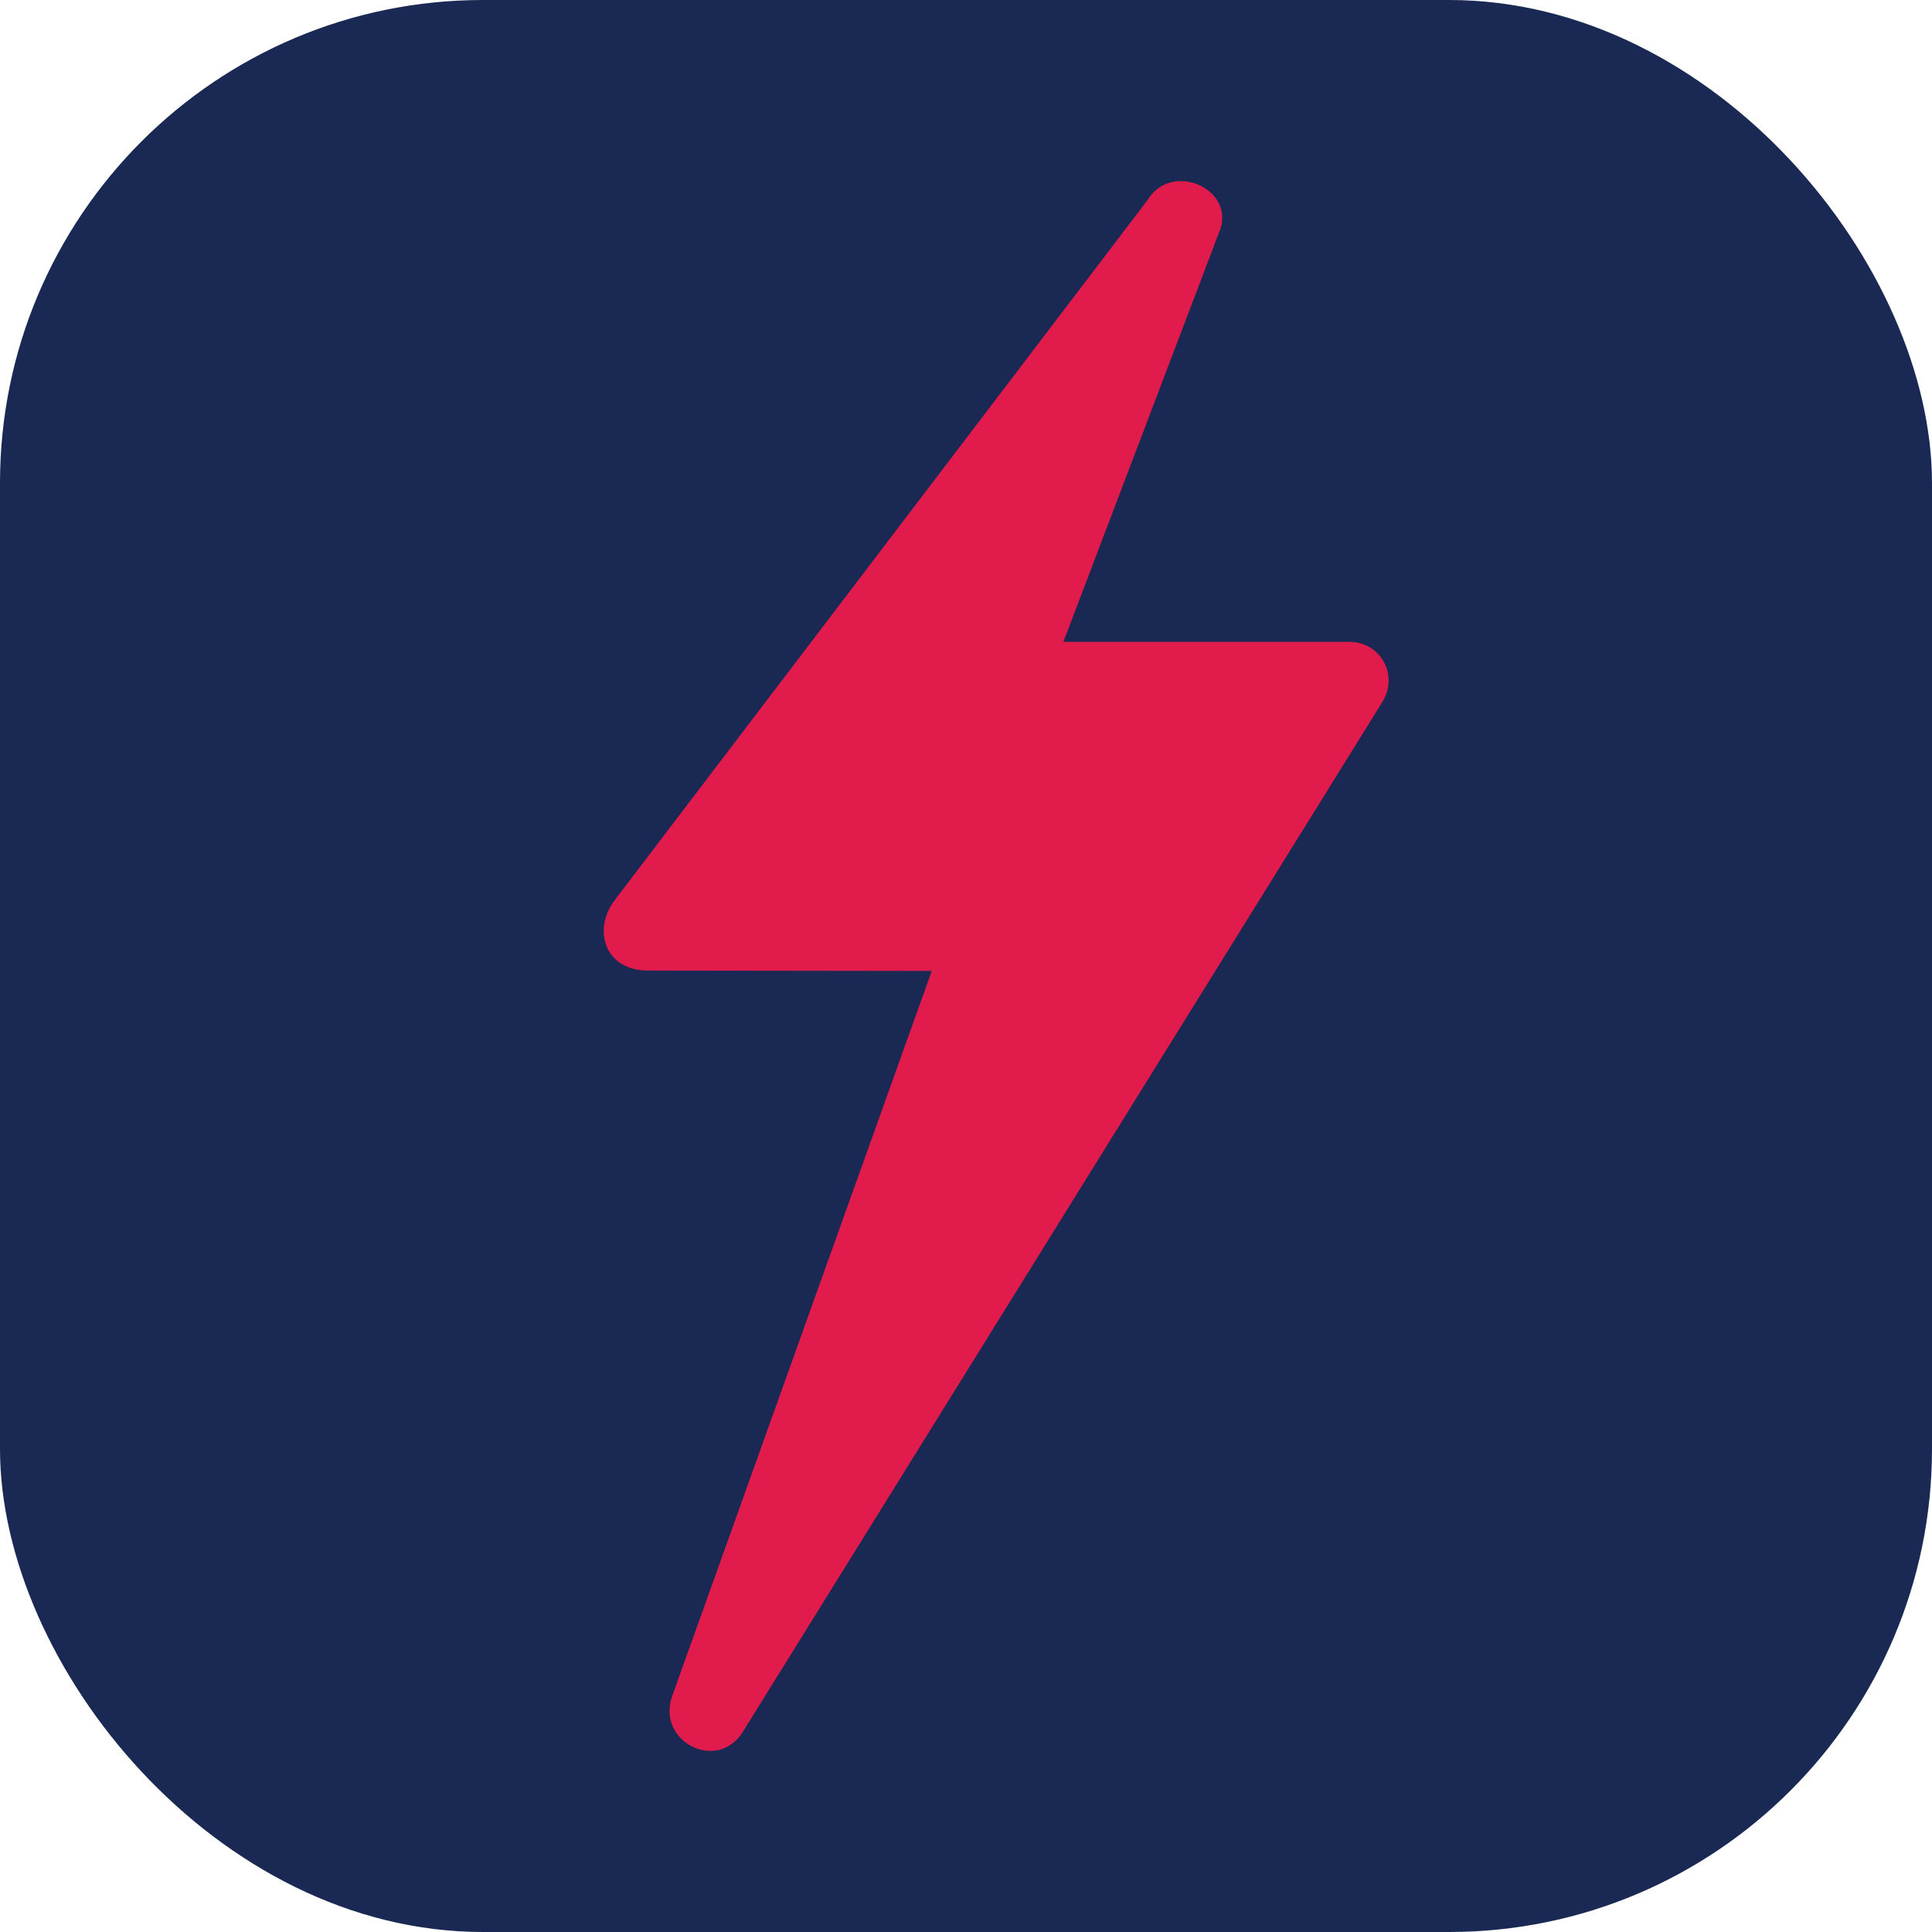
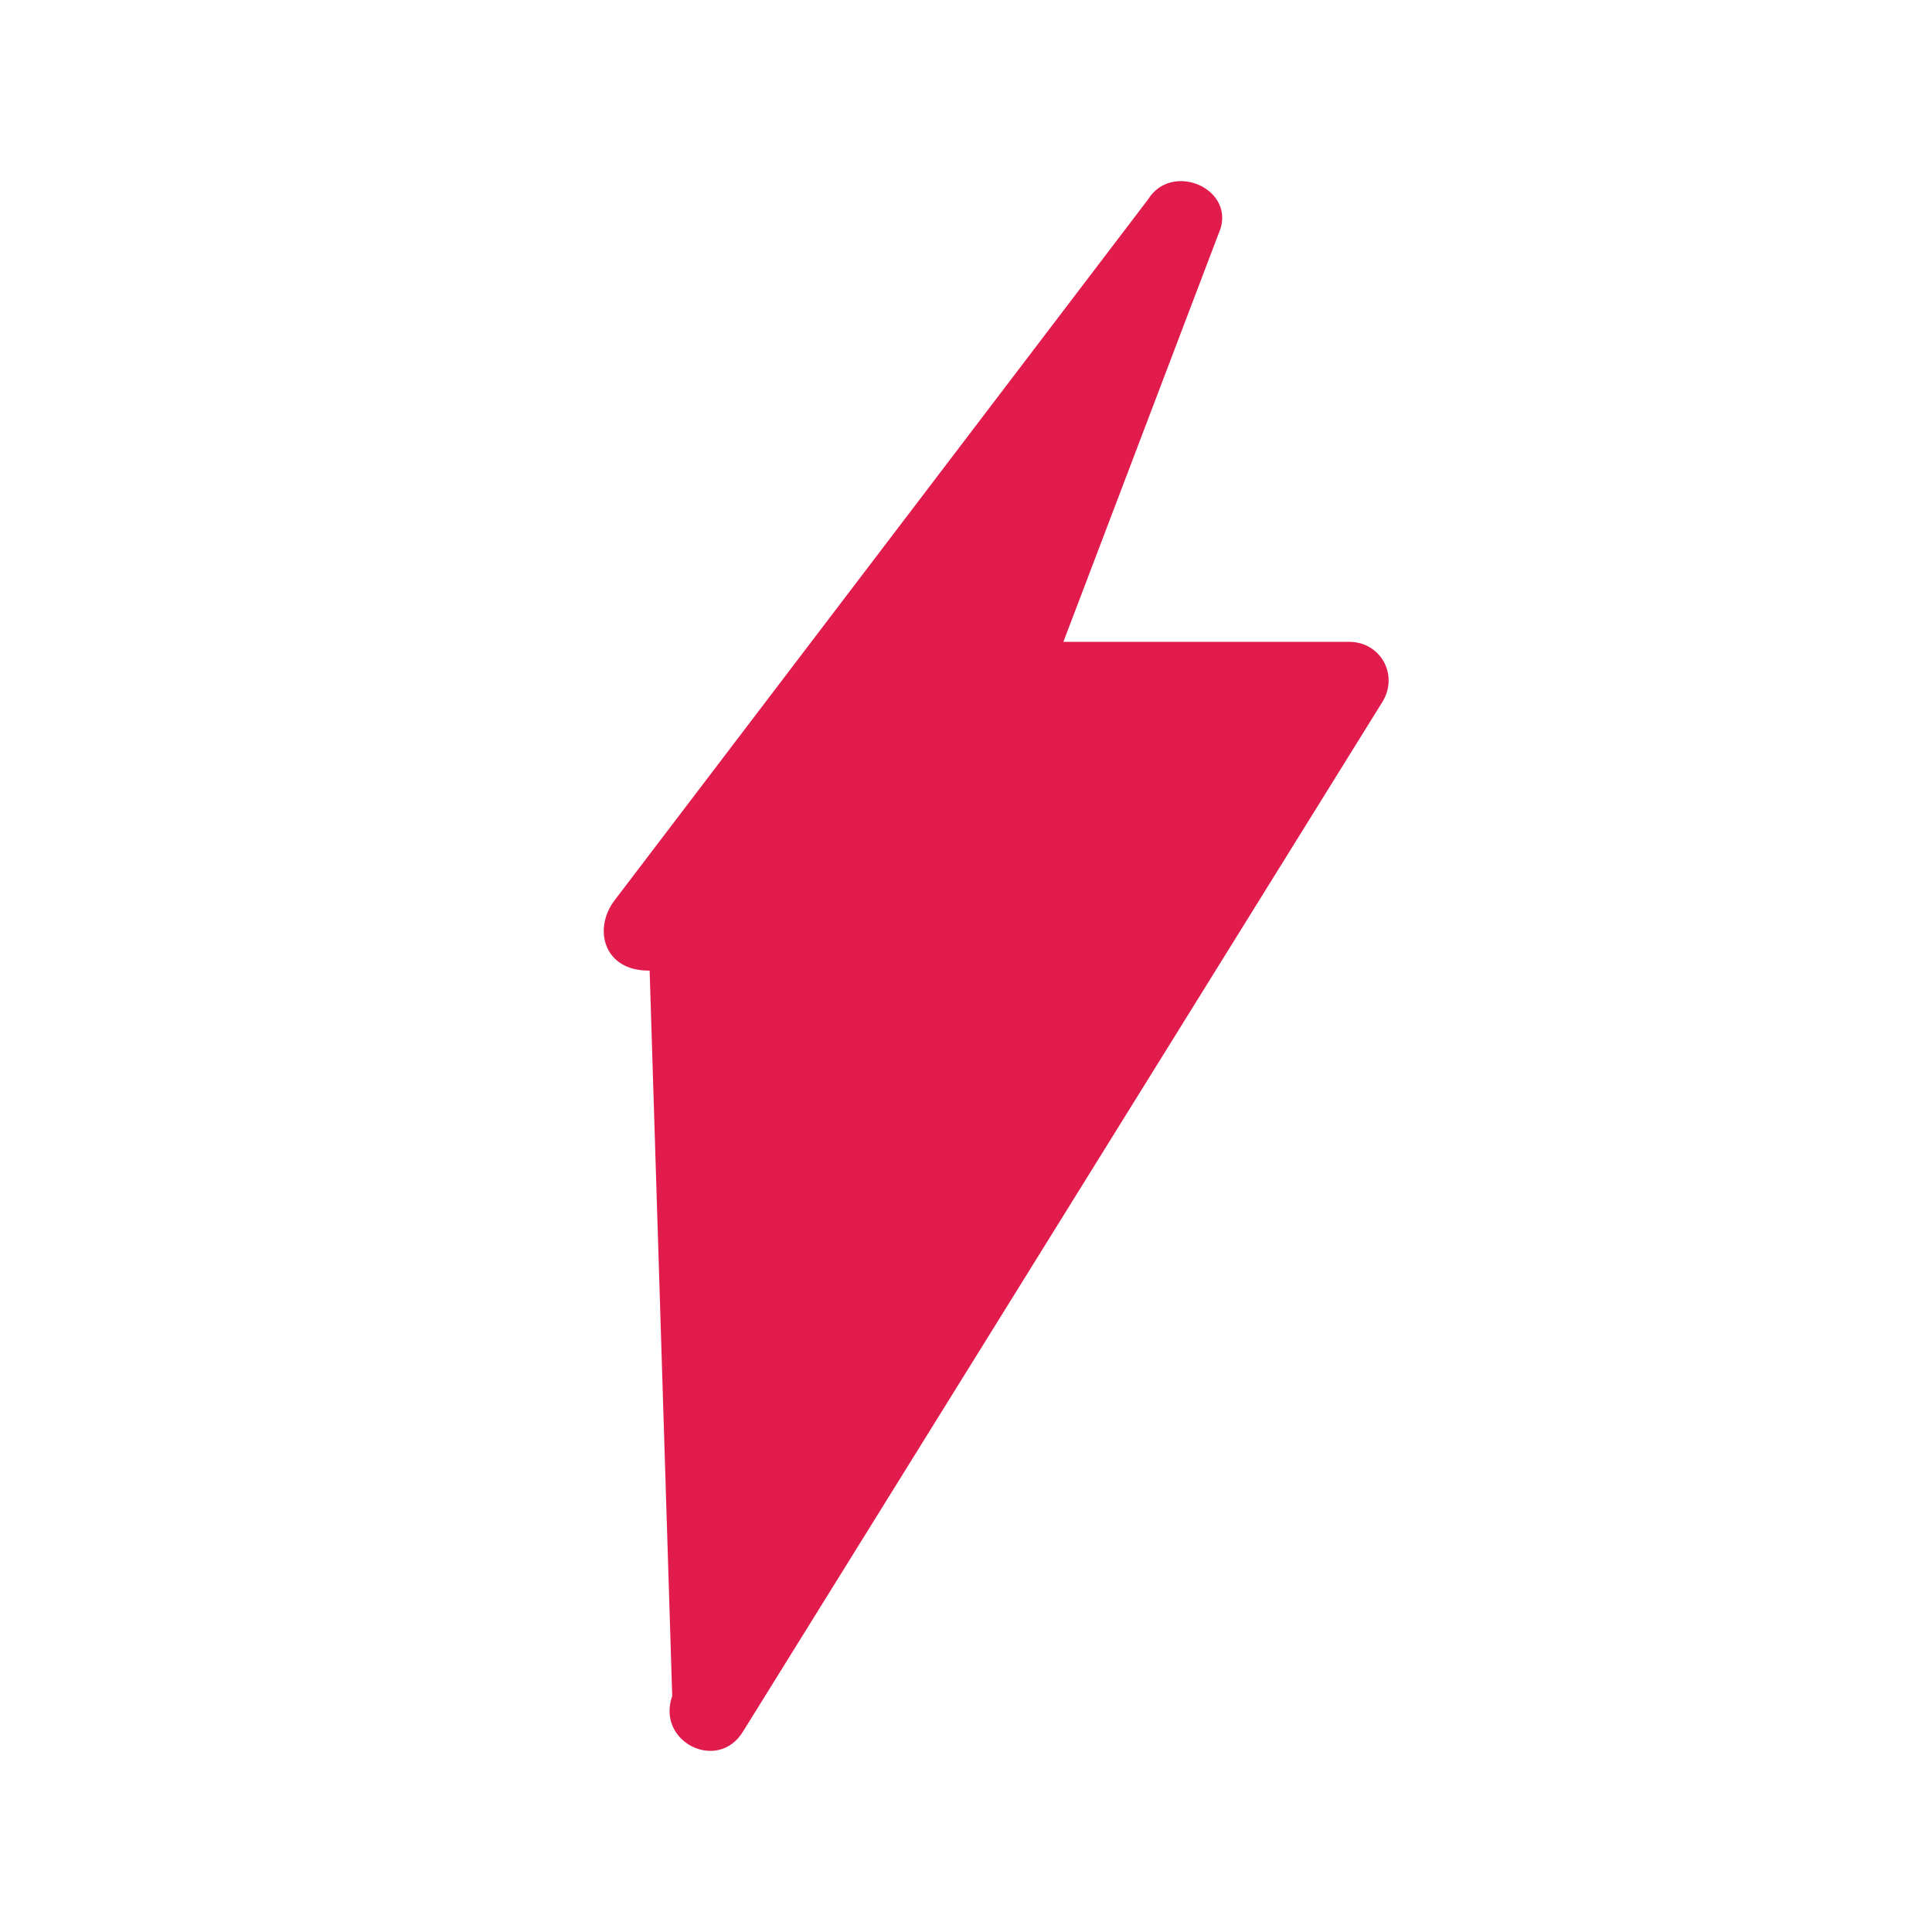
<svg xmlns="http://www.w3.org/2000/svg" width="32" height="32" viewBox="0 0 32 32" fill="none">
-   <rect width="32" height="32" rx="8" fill="#192954" />
-   <path fill-rule="evenodd" clip-rule="evenodd" d="M19.016 3.302L10.188 14.901C9.815 15.375 9.993 16.088 10.76 16.076L15.433 16.082L11.134 28.091C10.865 28.852 11.89 29.364 12.307 28.679L22.898 11.624C23.172 11.175 22.863 10.631 22.349 10.631H17.613L20.219 3.777C20.414 3.101 19.401 2.683 19.016 3.302Z" fill="#E21B4D" />
+   <path fill-rule="evenodd" clip-rule="evenodd" d="M19.016 3.302L10.188 14.901C9.815 15.375 9.993 16.088 10.76 16.076L11.134 28.091C10.865 28.852 11.89 29.364 12.307 28.679L22.898 11.624C23.172 11.175 22.863 10.631 22.349 10.631H17.613L20.219 3.777C20.414 3.101 19.401 2.683 19.016 3.302Z" fill="#E21B4D" />
</svg>